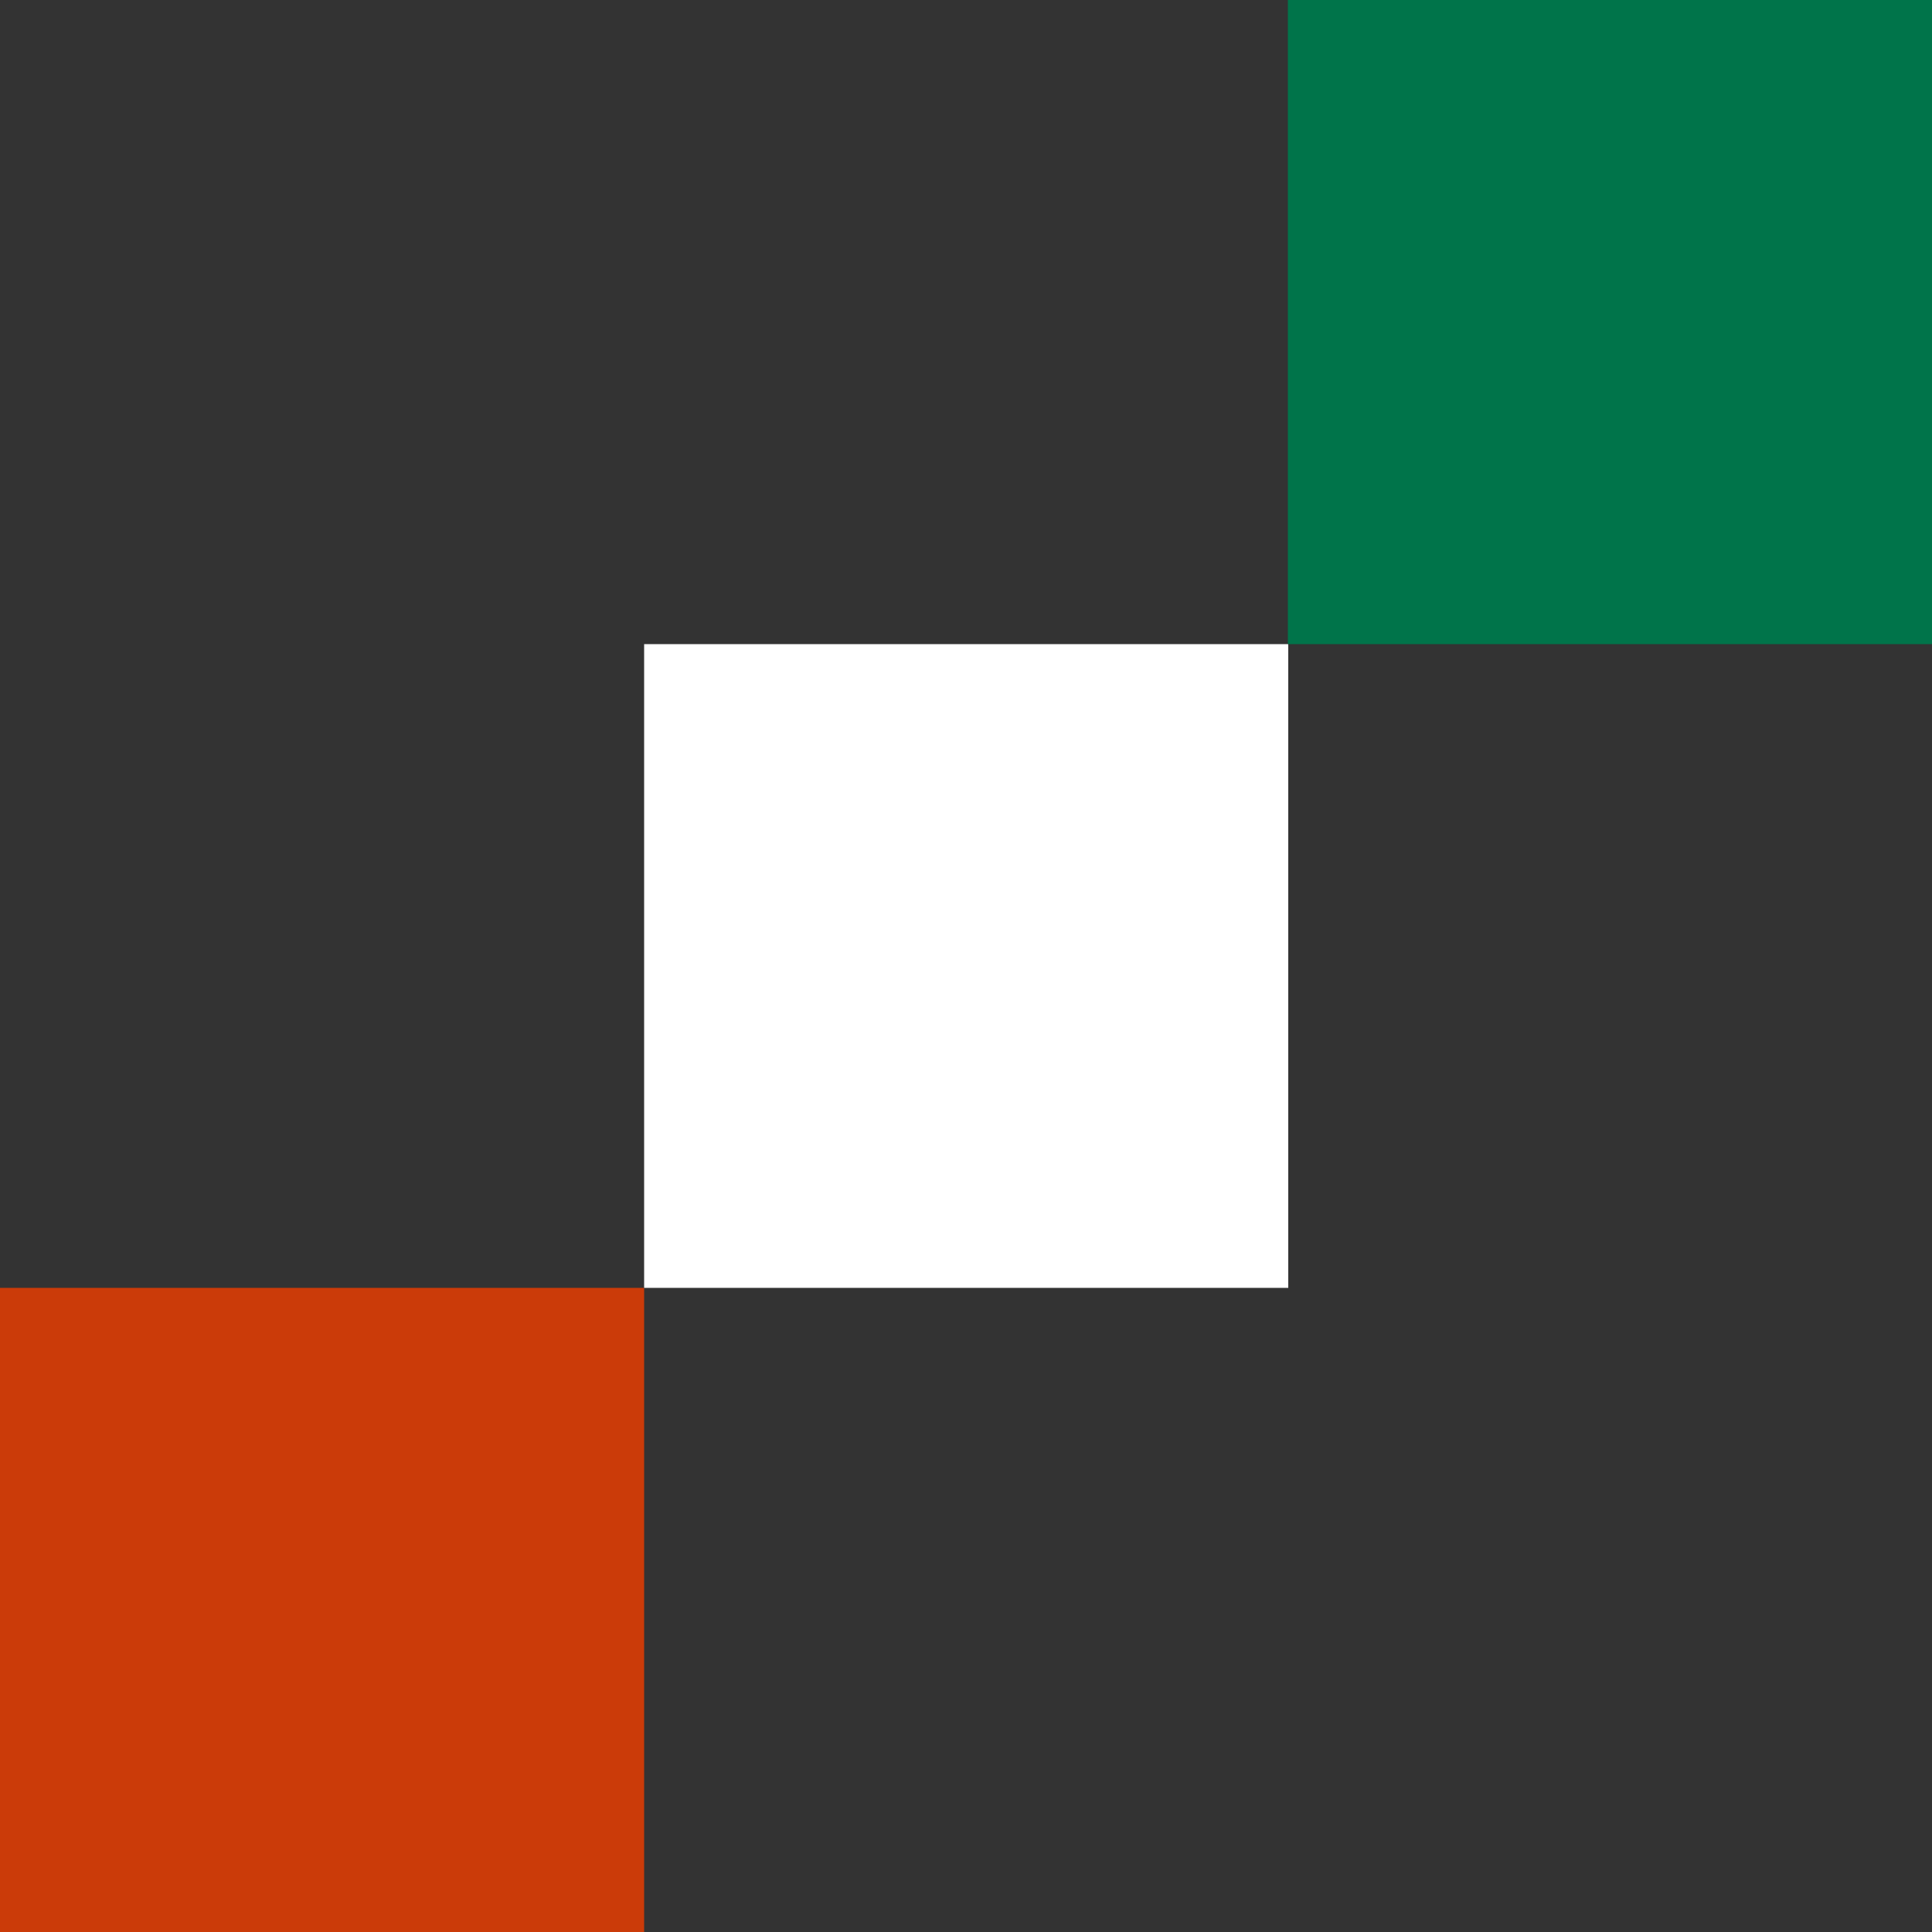
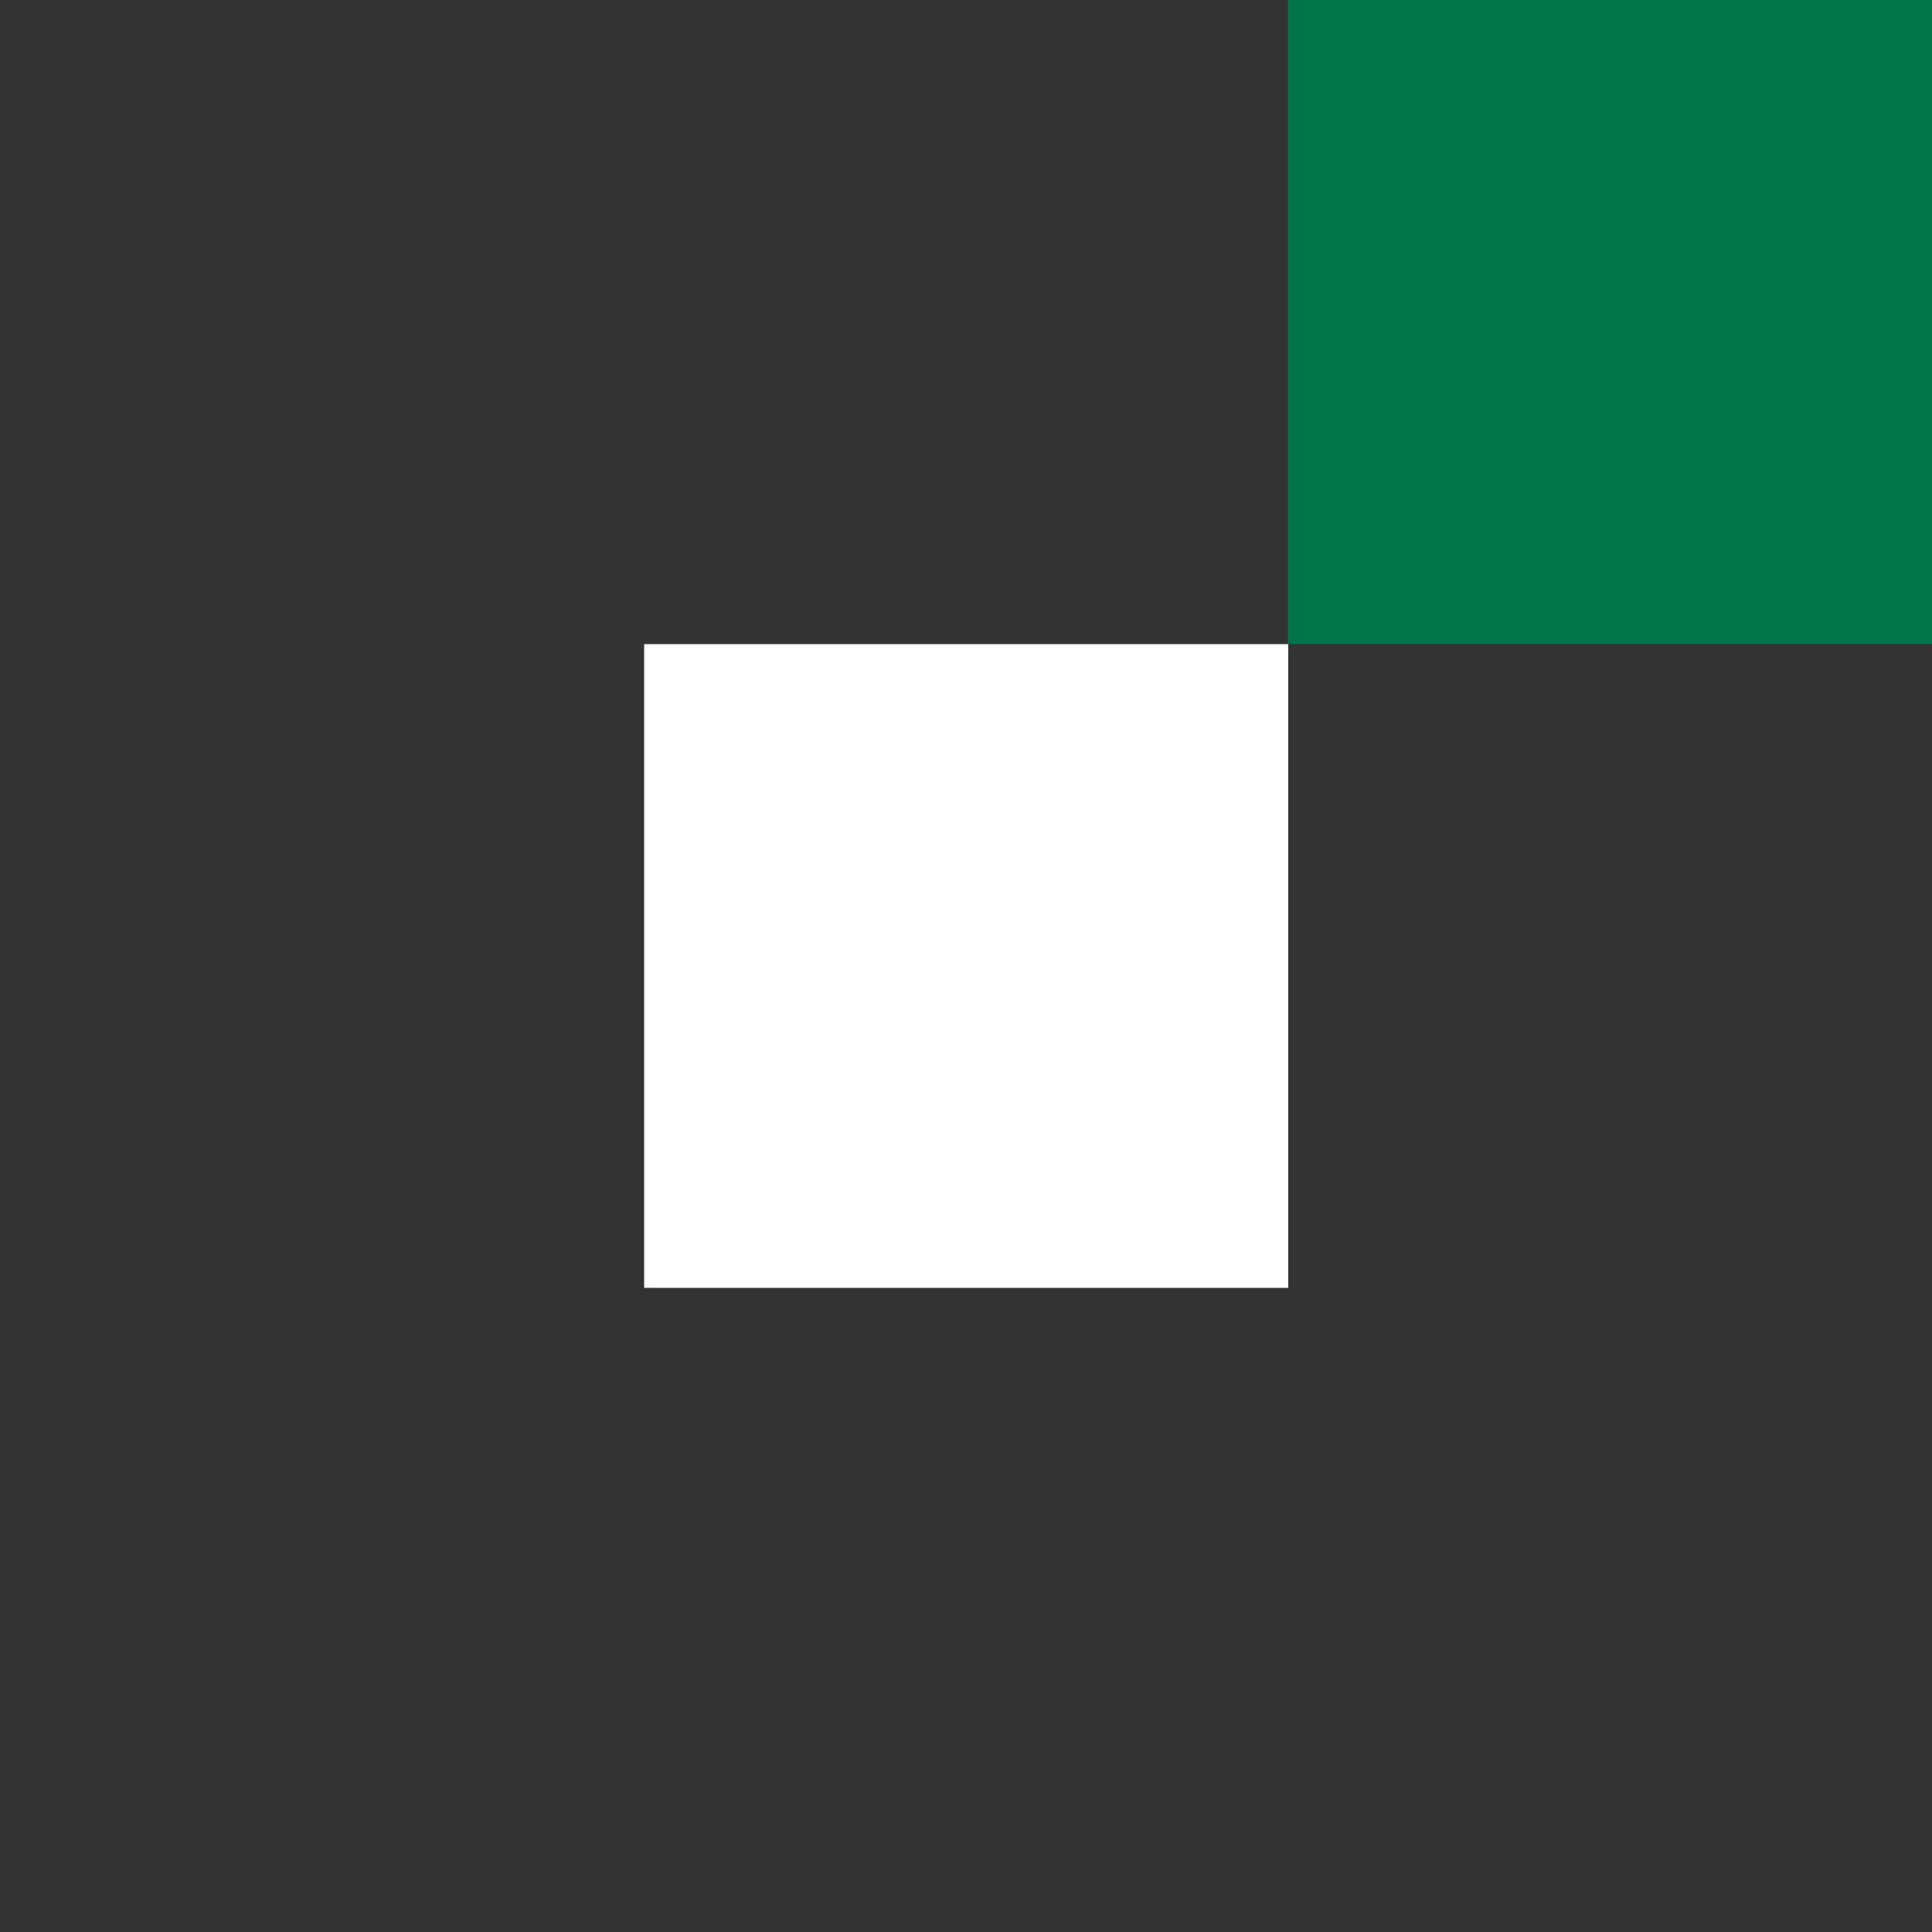
<svg xmlns="http://www.w3.org/2000/svg" fill="#000000" height="500" preserveAspectRatio="xMidYMid meet" version="1" viewBox="0.0 0.0 500.0 500.0" width="500" zoomAndPan="magnify">
  <rect x="0.0" y="0.0" width="500.0" height="500.0" fill="#333333" stroke="none" />
  <g id="change1_1">
-     <path d="M166.7,500H0V333.3h166.7V500z" fill="#cb3b09" />
-   </g>
+     </g>
  <g id="change2_1">
    <path d="M333.3,333.3H166.7V166.7h166.7V333.3z" fill="#ffffff" />
  </g>
  <g id="change3_1">
    <path d="M500,166.7H333.3V0H500V166.7z" fill="#00744a" />
  </g>
</svg>